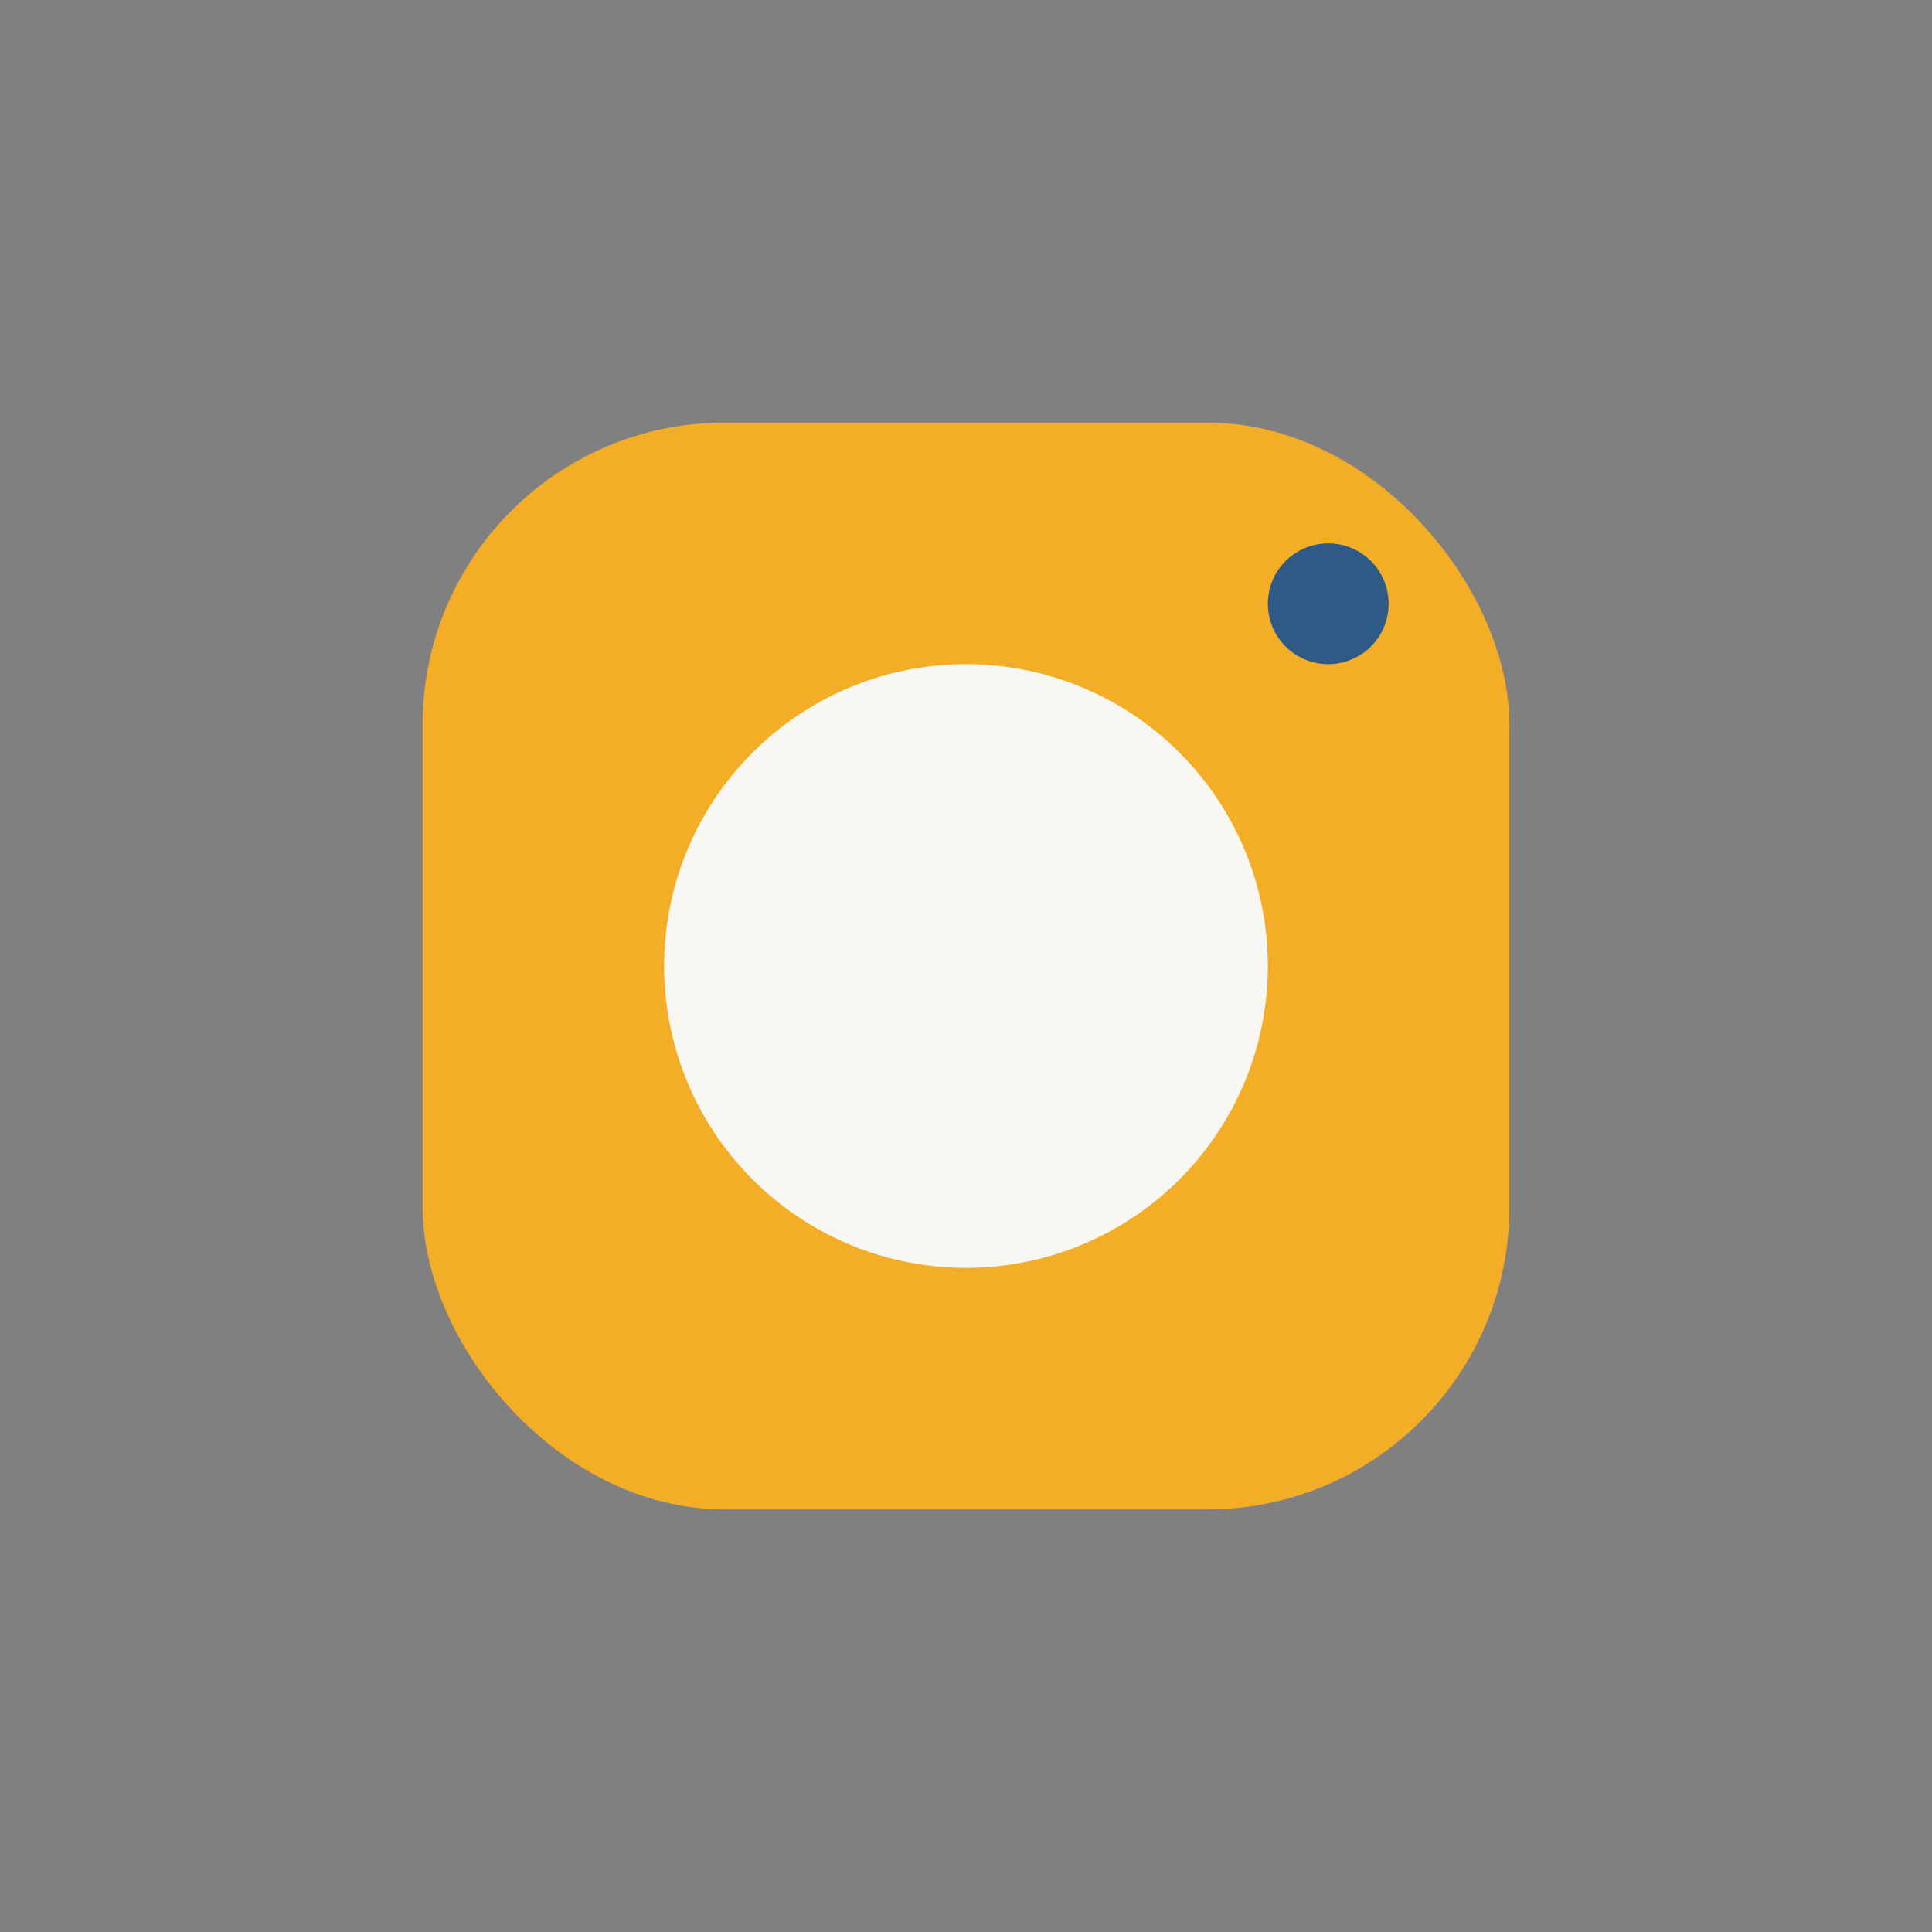
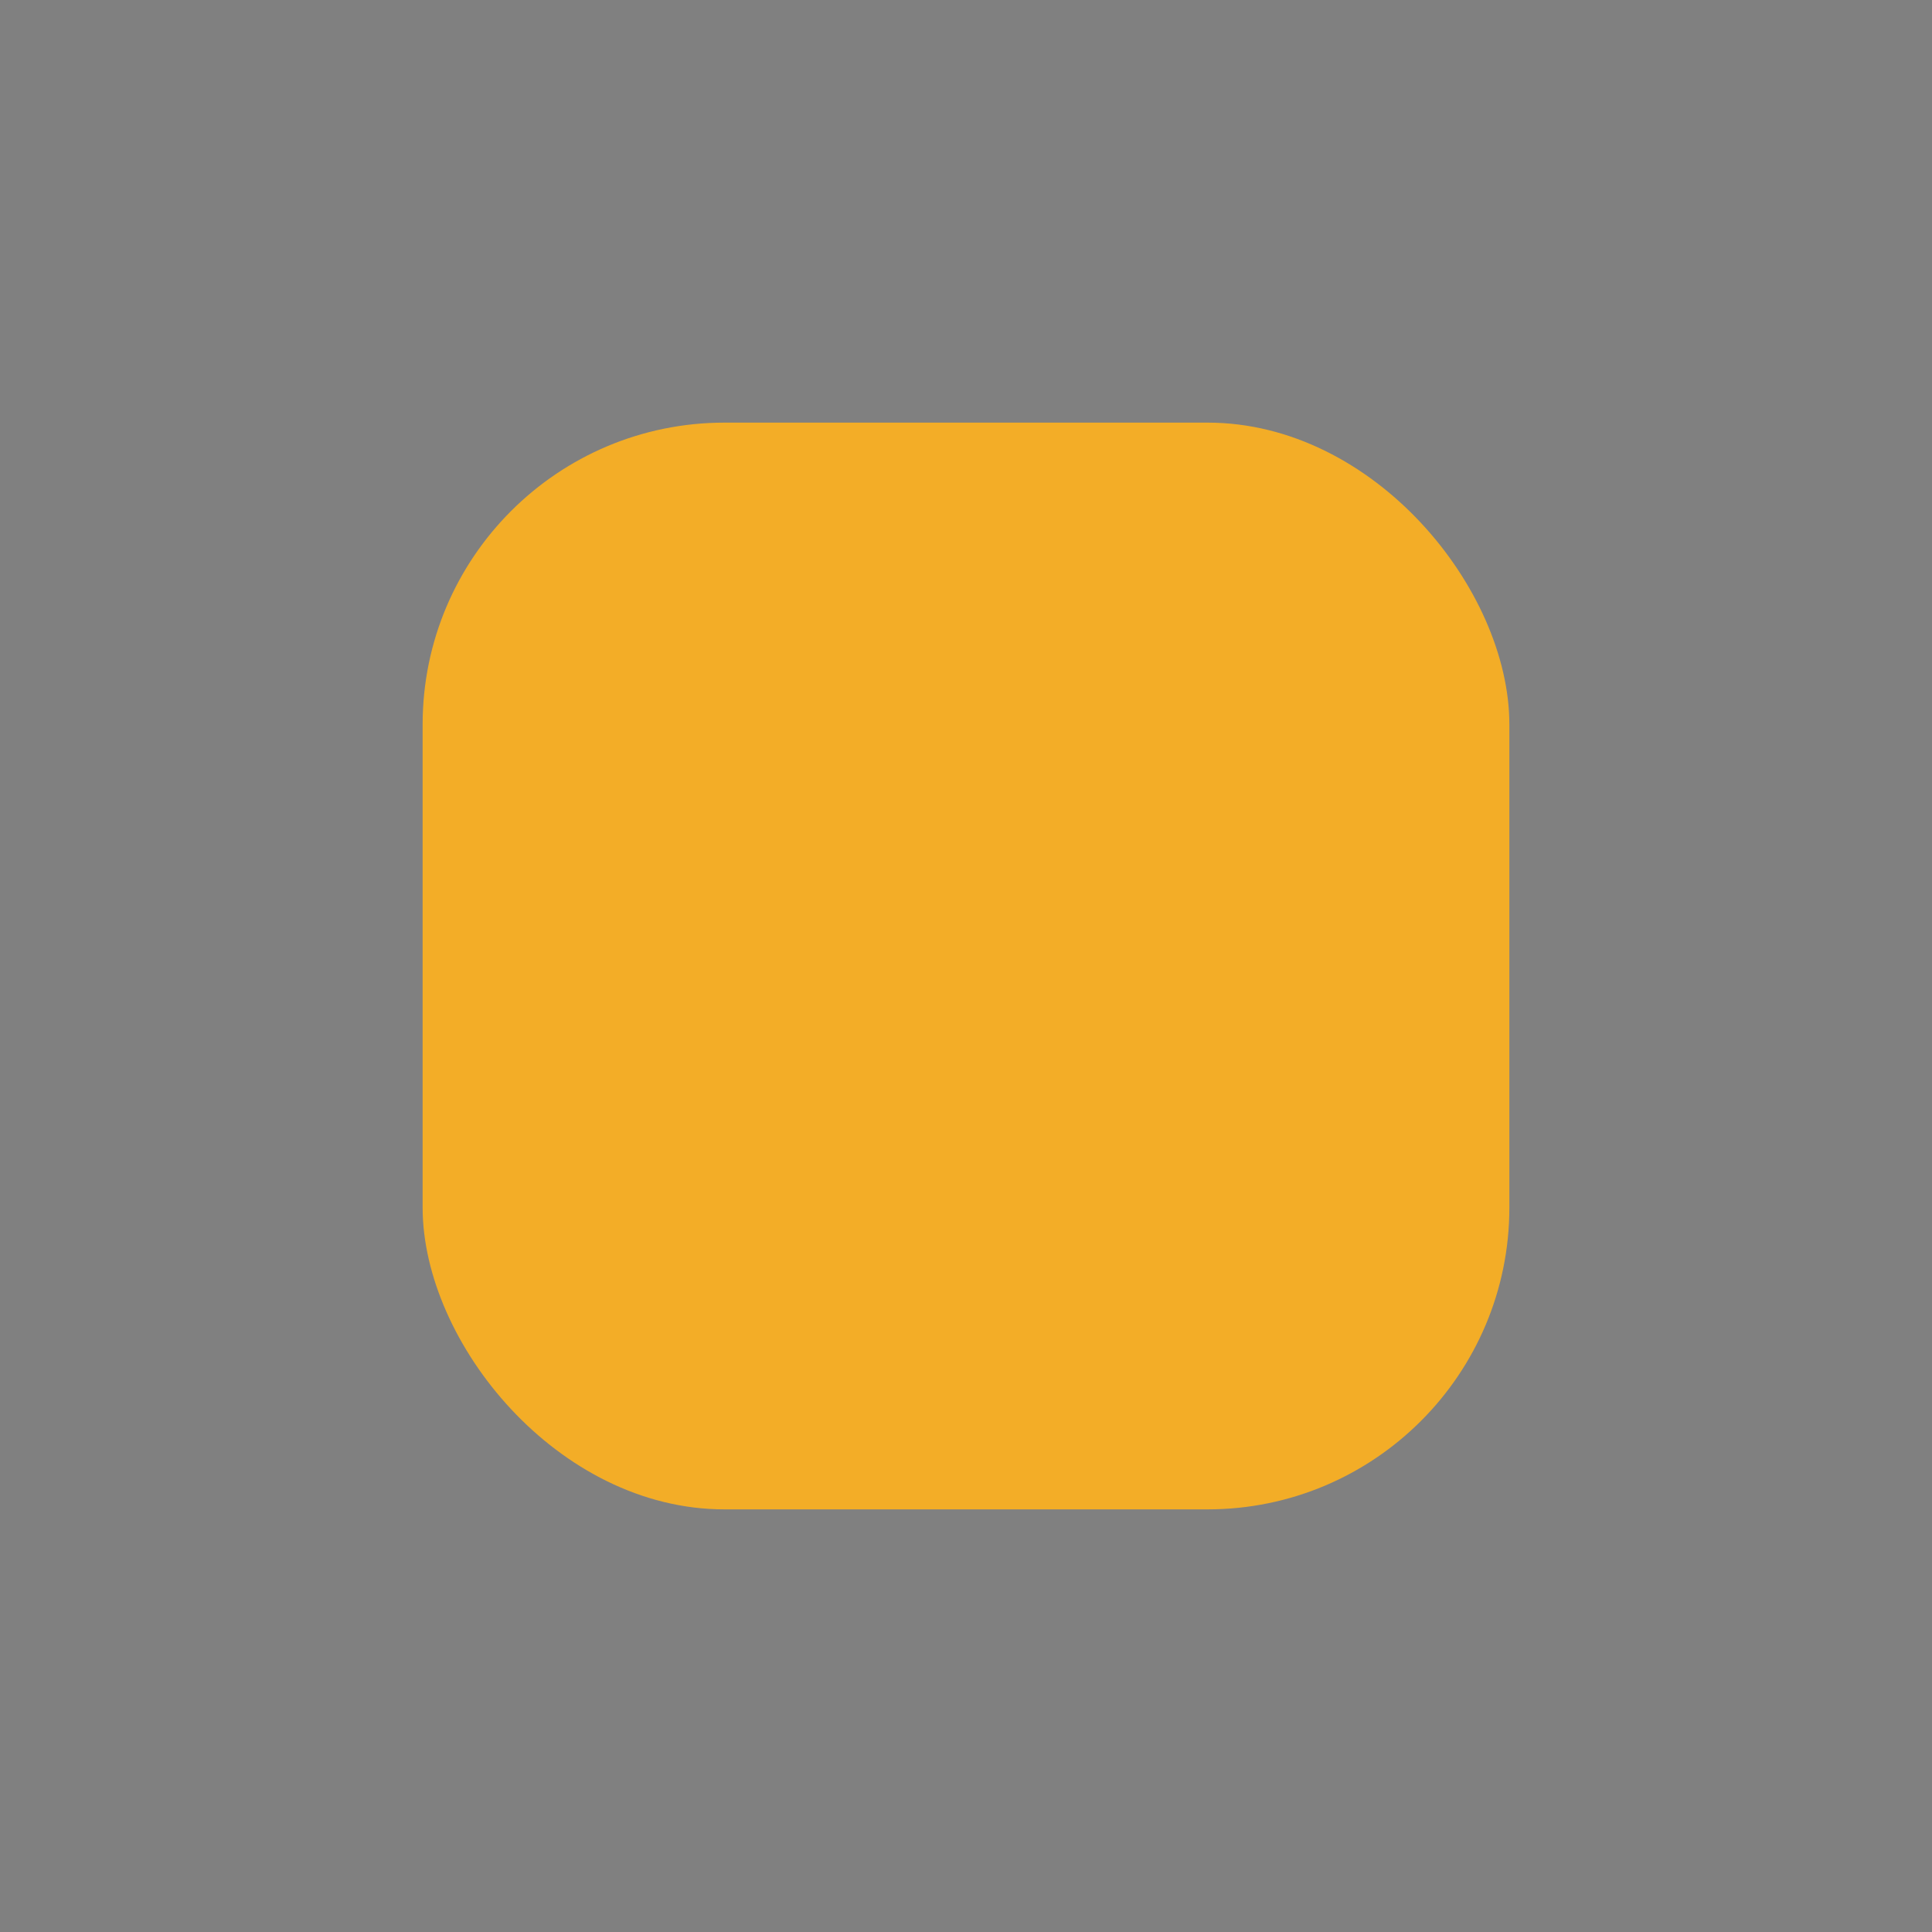
<svg xmlns="http://www.w3.org/2000/svg" width="32" height="32" viewBox="0 0 32 32">
  <rect x="0" y="0" width="32" height="32" fill="#808080" stroke="none" />
  <rect x="7" y="7" width="18" height="18" rx="5" fill="#F3AD27" />
-   <circle cx="16" cy="16" r="5" fill="#F9F7F1" />
-   <circle cx="22" cy="10" r="1" fill="#2D5A86" />
</svg>